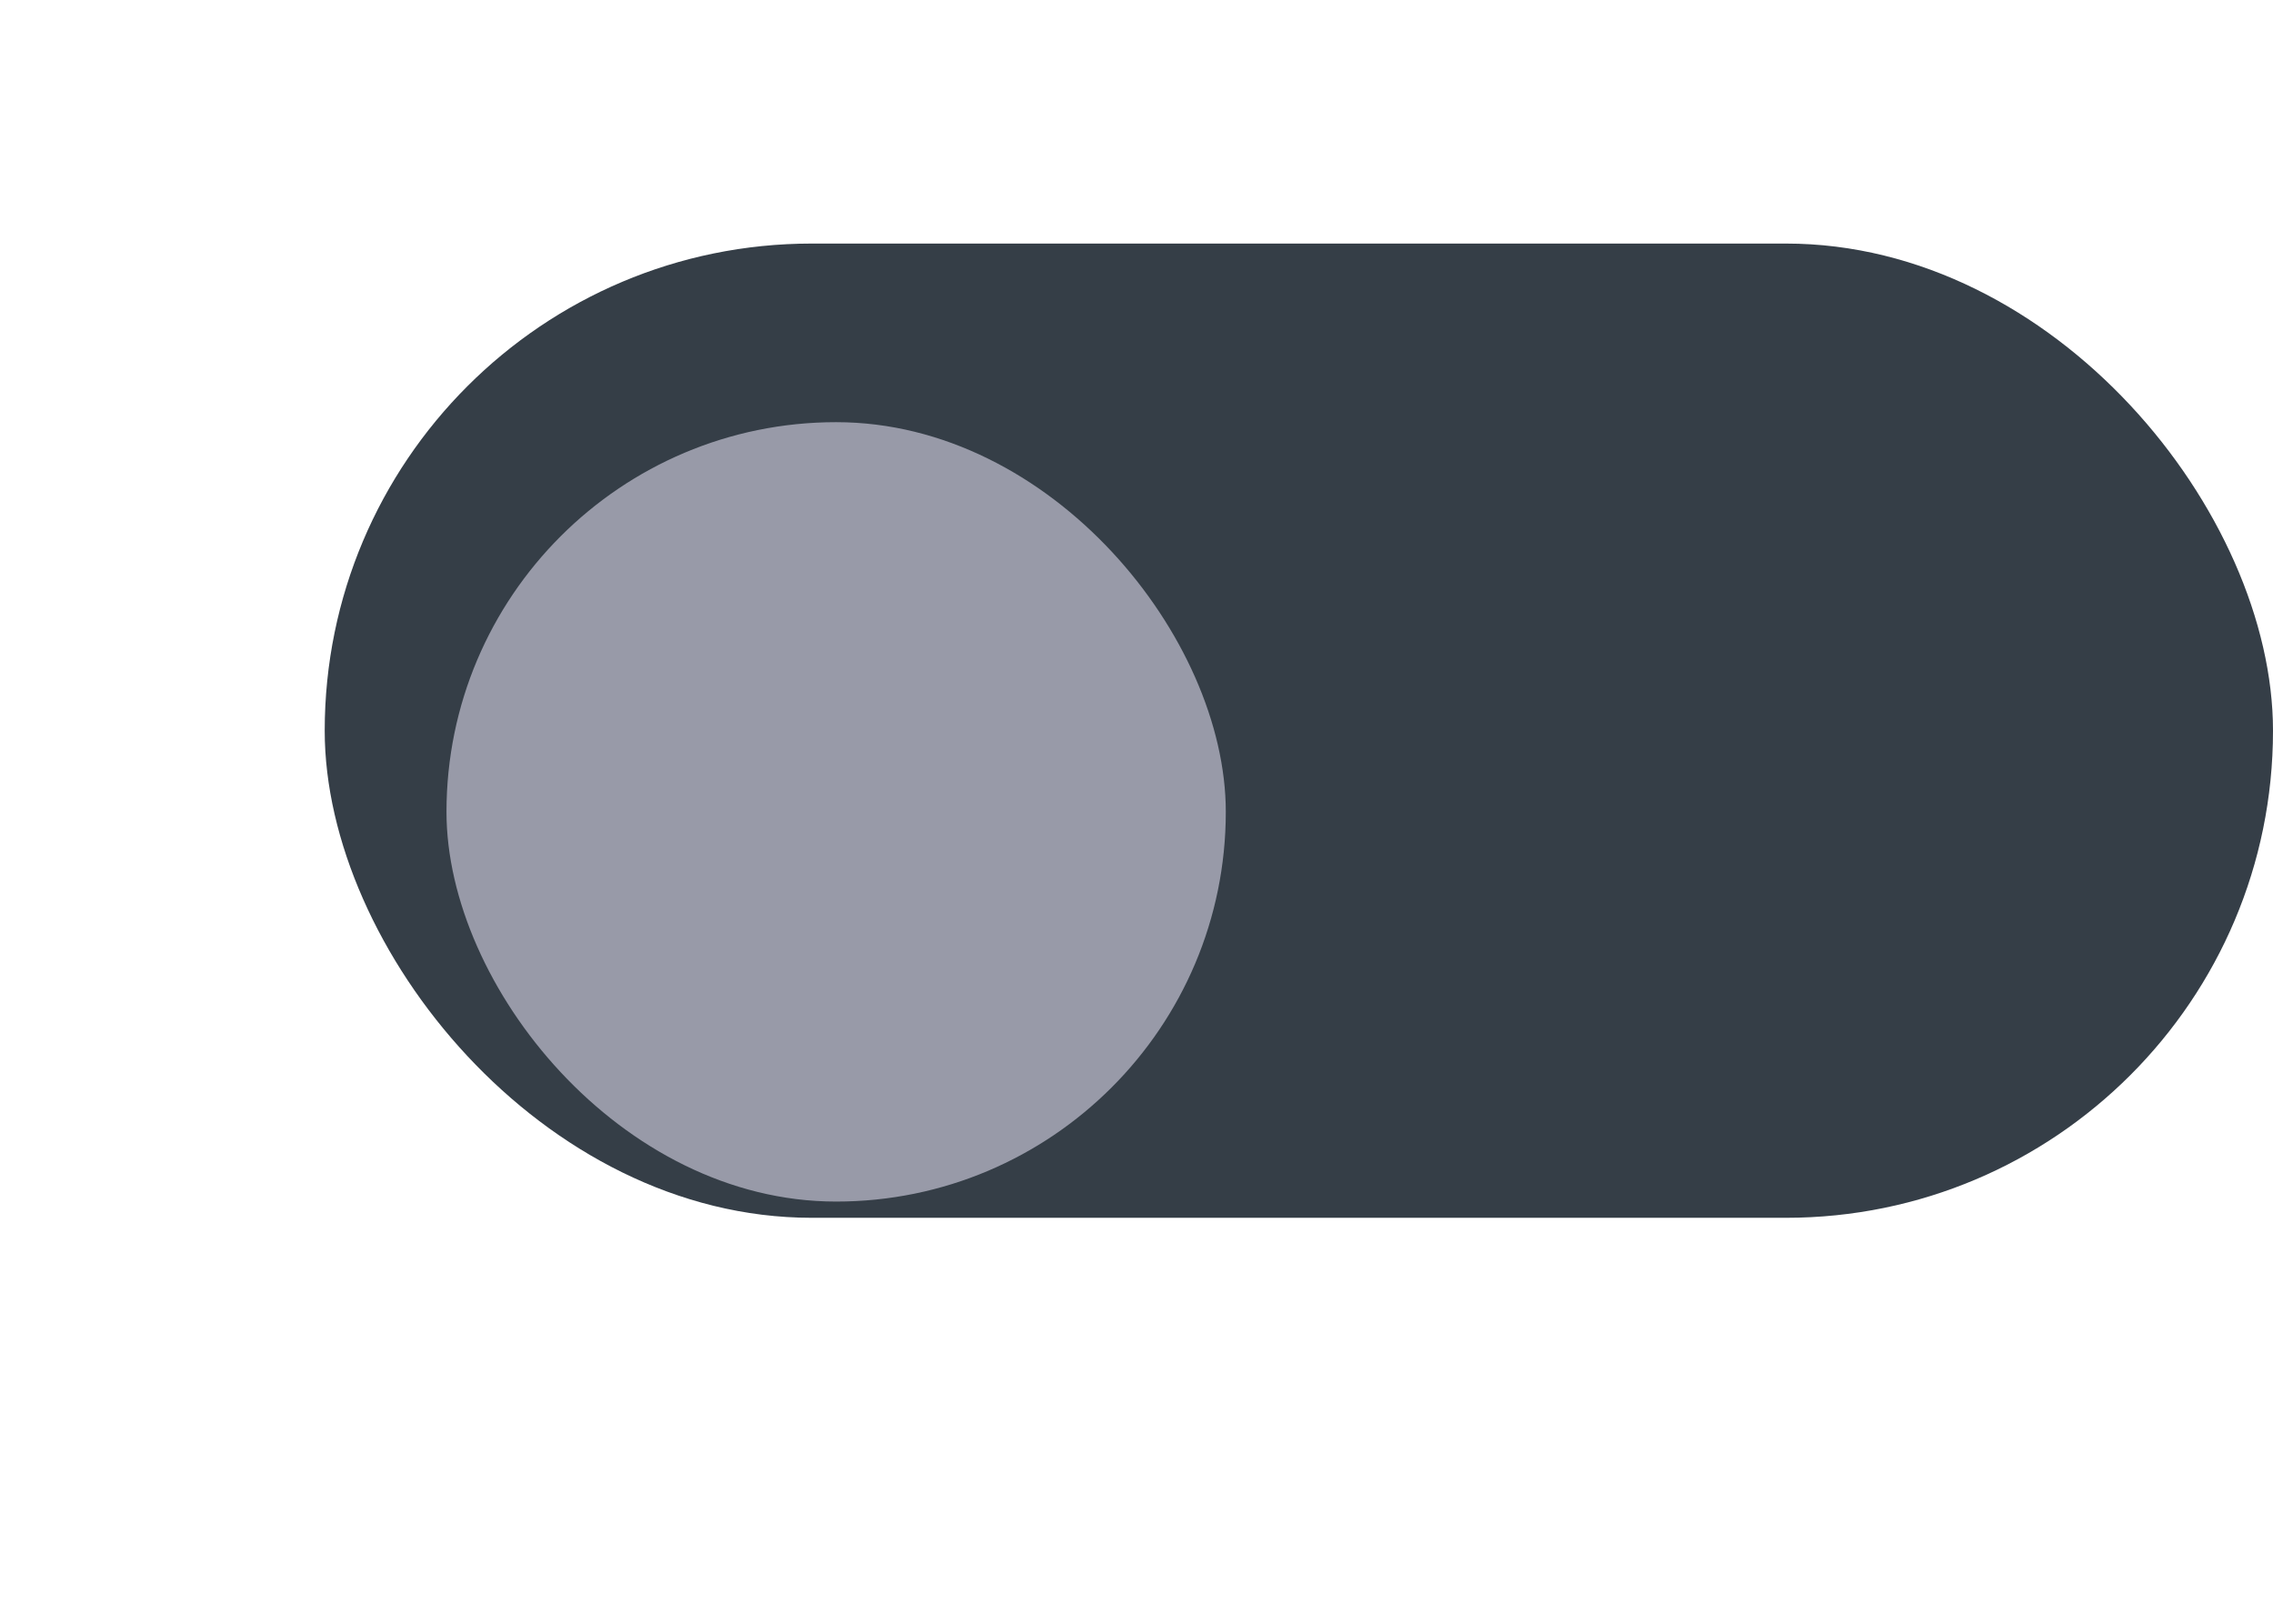
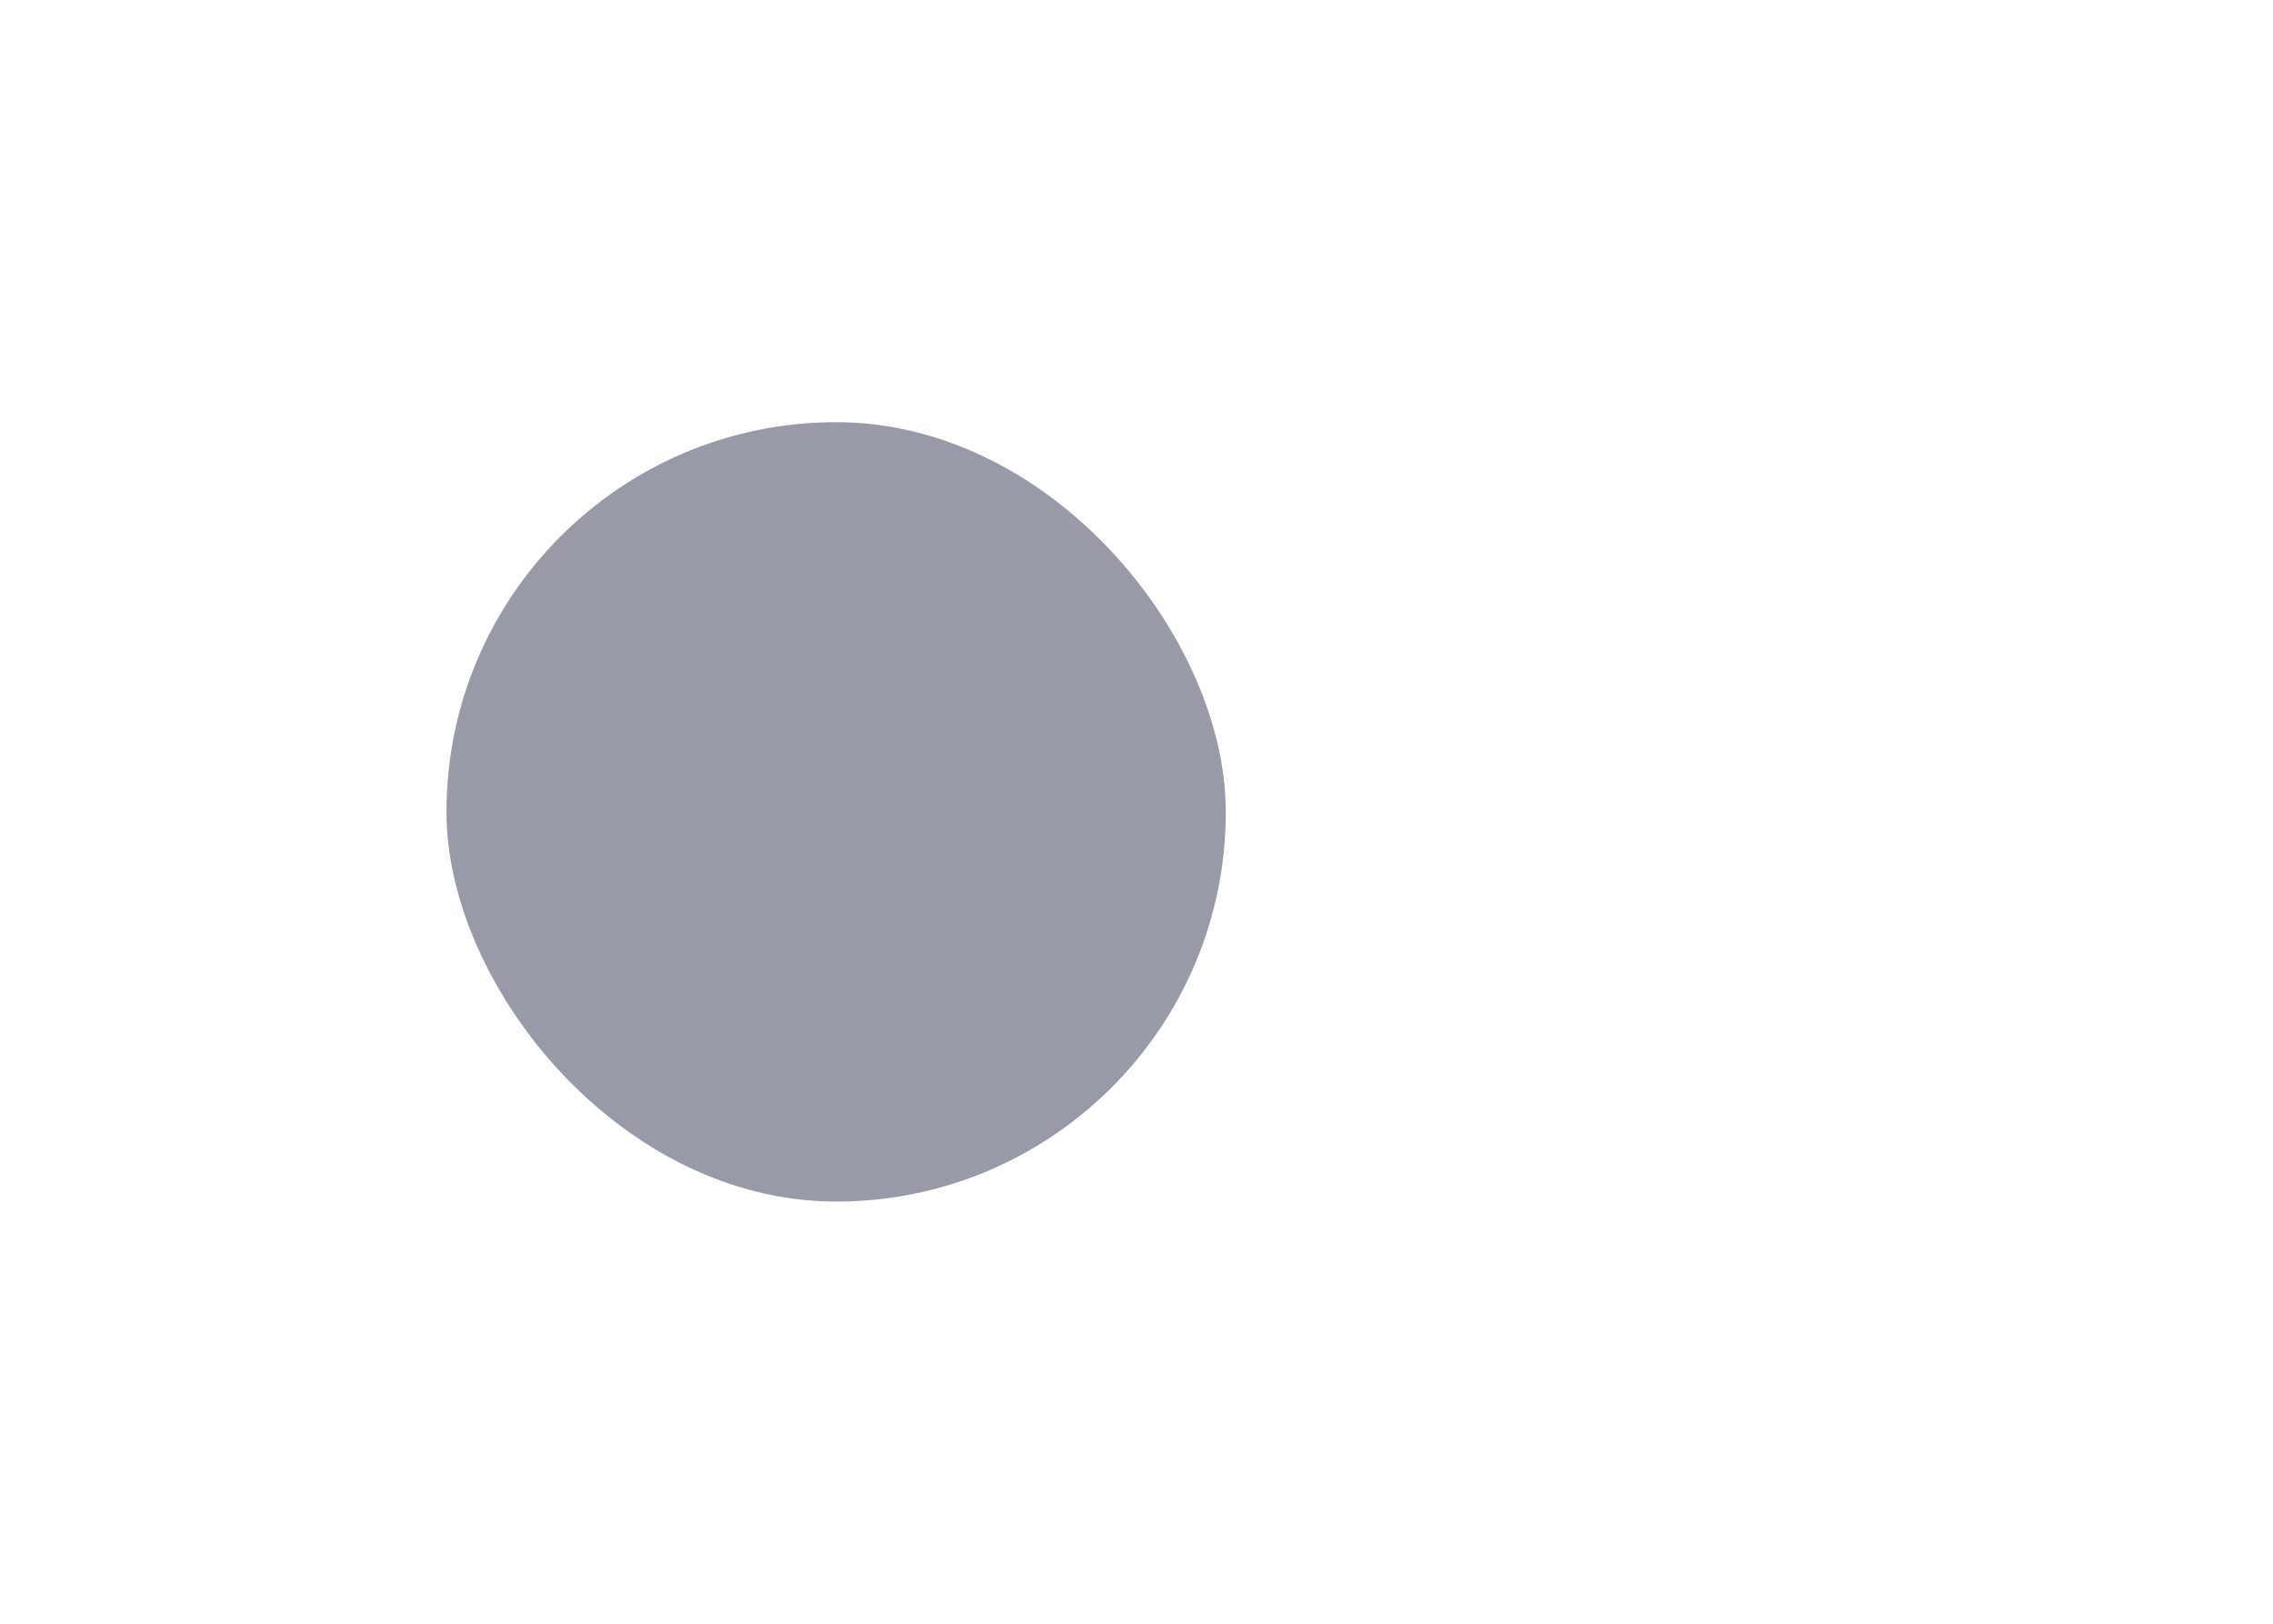
<svg xmlns="http://www.w3.org/2000/svg" width="28" height="20" viewBox="0 0 28 20" fill="none">
-   <rect x="4" y="3" width="24" height="12" rx="6" fill="#353E47" />
  <g filter="url(#filter0_d_3102_104608)">
    <rect x="5.5" y="4.2" width="9.6" height="9.6" rx="4.8" fill="#989AA8" />
  </g>
  <defs>
    <filter id="filter0_d_3102_104608" x="0.5" y="0.2" width="19.6" height="19.6" filterUnits="userSpaceOnUse" color-interpolation-filters="sRGB">
      <feFlood flood-opacity="0" result="BackgroundImageFix" />
      <feColorMatrix in="SourceAlpha" type="matrix" values="0 0 0 0 0 0 0 0 0 0 0 0 0 0 0 0 0 0 127 0" result="hardAlpha" />
      <feOffset dy="1" />
      <feGaussianBlur stdDeviation="2.5" />
      <feComposite in2="hardAlpha" operator="out" />
      <feColorMatrix type="matrix" values="0 0 0 0 0.021 0 0 0 0 0.021 0 0 0 0 0.021 0 0 0 0.7 0" />
      <feBlend mode="normal" in2="BackgroundImageFix" result="effect1_dropShadow_3102_104608" />
      <feBlend mode="normal" in="SourceGraphic" in2="effect1_dropShadow_3102_104608" result="shape" />
    </filter>
  </defs>
</svg>